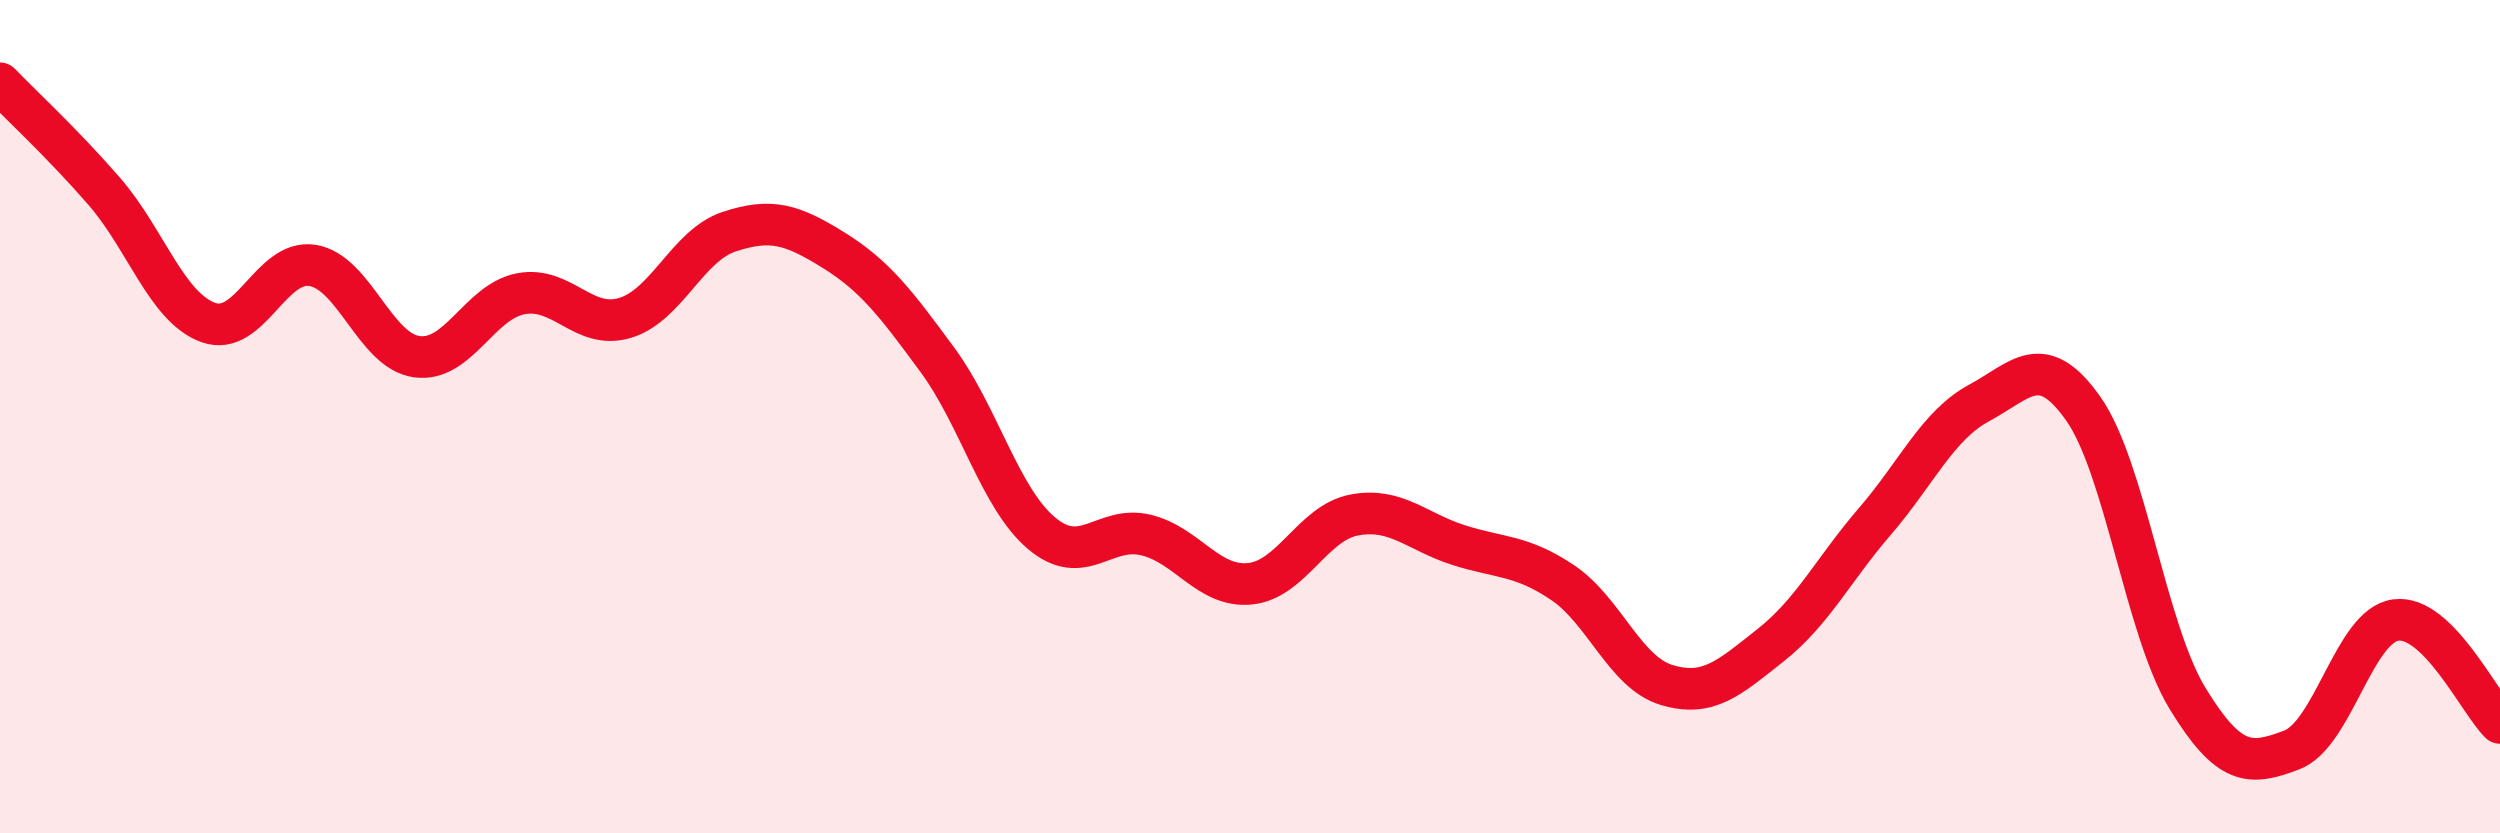
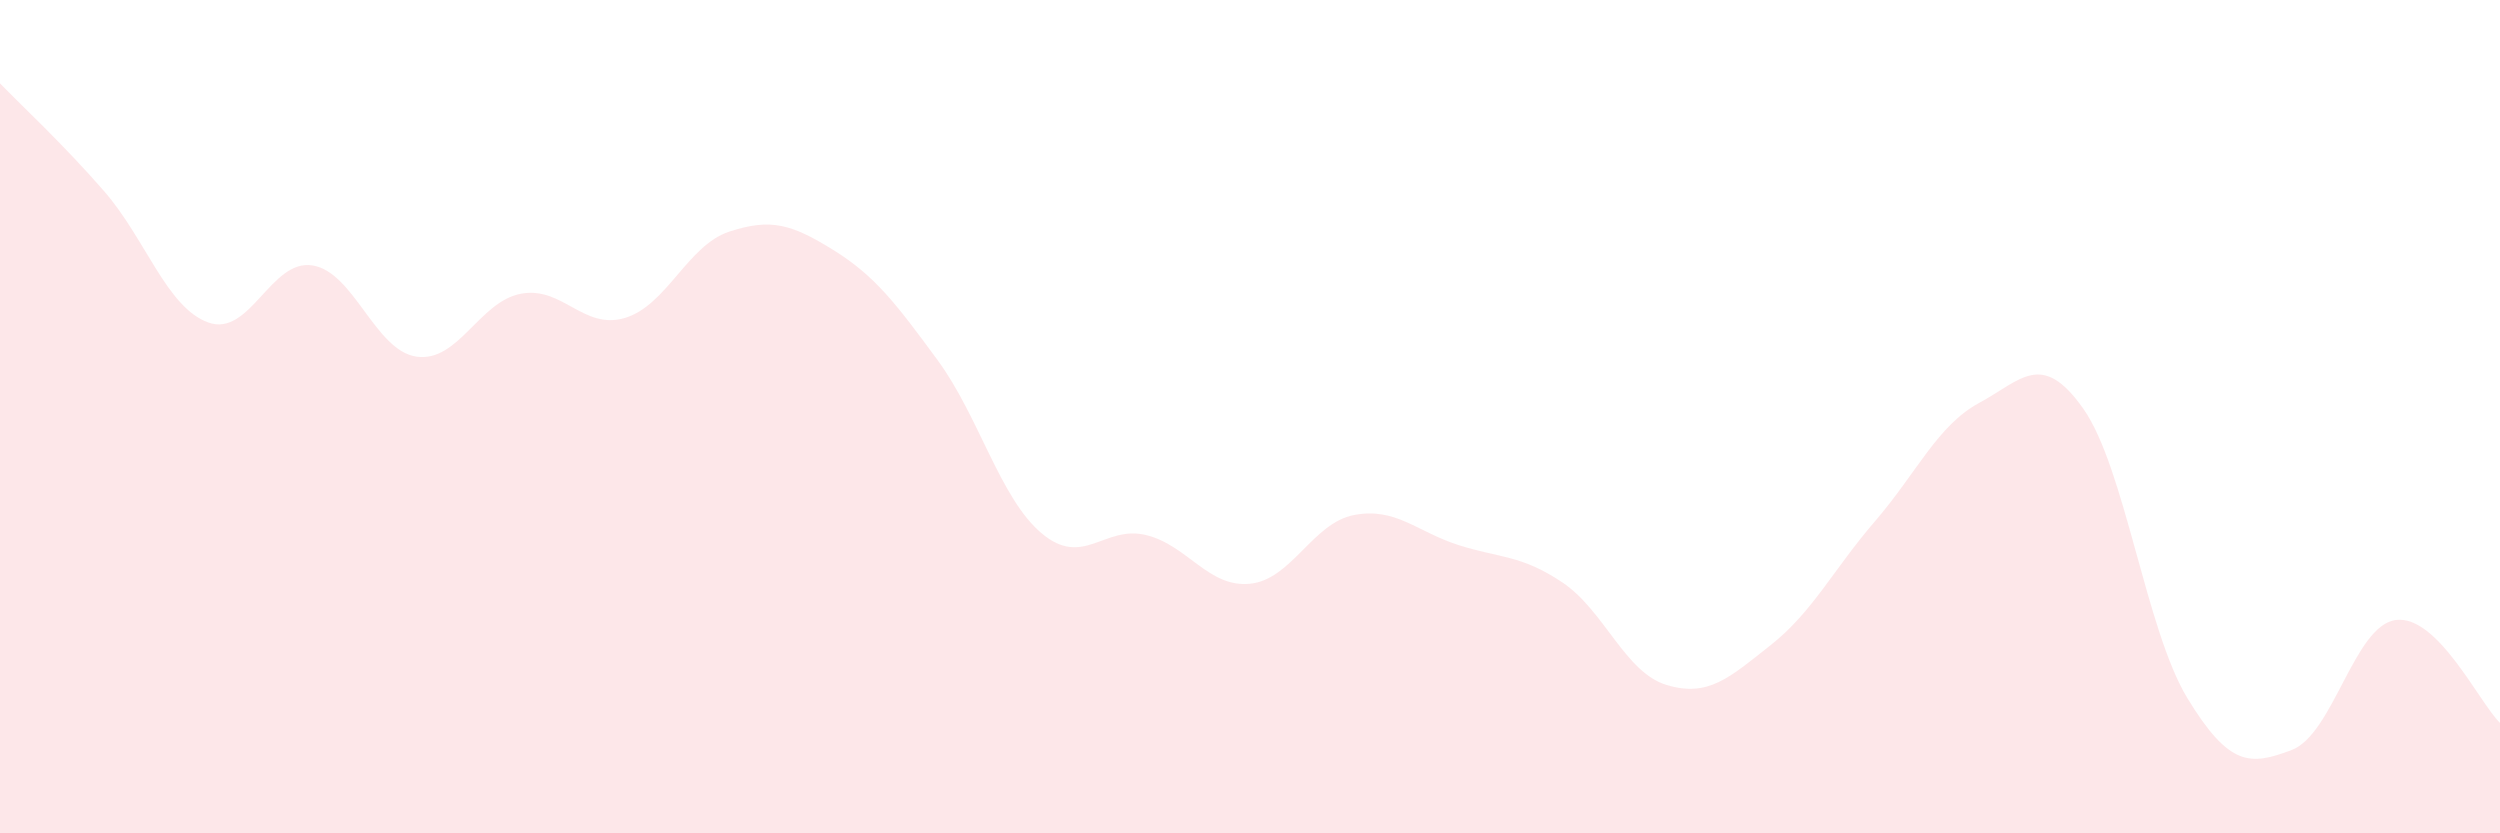
<svg xmlns="http://www.w3.org/2000/svg" width="60" height="20" viewBox="0 0 60 20">
  <path d="M 0,2 C 0.5,2.52 1.5,3.44 2.5,4.59 C 3.5,5.74 4,7.38 5,7.74 C 6,8.1 6.5,6.21 7.5,6.37 C 8.5,6.53 9,8.42 10,8.56 C 11,8.7 11.5,7.24 12.5,7.05 C 13.5,6.86 14,7.93 15,7.63 C 16,7.33 16.5,5.89 17.5,5.56 C 18.5,5.23 19,5.38 20,6 C 21,6.62 21.5,7.28 22.5,8.64 C 23.5,10 24,11.96 25,12.8 C 26,13.64 26.5,12.6 27.5,12.84 C 28.5,13.08 29,14.11 30,14.01 C 31,13.91 31.5,12.55 32.5,12.36 C 33.5,12.17 34,12.76 35,13.08 C 36,13.4 36.5,13.31 37.5,13.98 C 38.5,14.65 39,16.14 40,16.44 C 41,16.74 41.5,16.27 42.5,15.48 C 43.5,14.69 44,13.67 45,12.51 C 46,11.35 46.5,10.21 47.5,9.67 C 48.5,9.13 49,8.39 50,9.81 C 51,11.23 51.5,15.12 52.5,16.76 C 53.5,18.4 54,18.38 55,18 C 56,17.62 56.5,15.01 57.5,14.88 C 58.5,14.75 59.5,16.86 60,17.35L60 20L0 20Z" fill="#EB0A25" opacity="0.1" stroke-linecap="round" stroke-linejoin="round" />
-   <path d="M 0,2 C 0.5,2.52 1.5,3.44 2.5,4.59 C 3.5,5.74 4,7.38 5,7.74 C 6,8.1 6.5,6.21 7.5,6.37 C 8.5,6.53 9,8.42 10,8.56 C 11,8.7 11.5,7.24 12.5,7.05 C 13.5,6.86 14,7.93 15,7.63 C 16,7.33 16.5,5.89 17.5,5.56 C 18.5,5.23 19,5.38 20,6 C 21,6.62 21.5,7.28 22.5,8.64 C 23.5,10 24,11.96 25,12.8 C 26,13.64 26.5,12.6 27.5,12.84 C 28.5,13.08 29,14.11 30,14.01 C 31,13.91 31.5,12.55 32.5,12.36 C 33.5,12.17 34,12.76 35,13.08 C 36,13.4 36.5,13.31 37.5,13.98 C 38.5,14.65 39,16.14 40,16.44 C 41,16.74 41.5,16.27 42.5,15.48 C 43.5,14.69 44,13.67 45,12.51 C 46,11.35 46.5,10.21 47.5,9.67 C 48.5,9.13 49,8.39 50,9.81 C 51,11.23 51.5,15.12 52.5,16.76 C 53.5,18.4 54,18.38 55,18 C 56,17.62 56.5,15.01 57.5,14.88 C 58.5,14.75 59.5,16.86 60,17.35" stroke="#EB0A25" stroke-width="1" fill="none" stroke-linecap="round" stroke-linejoin="round" />
</svg>